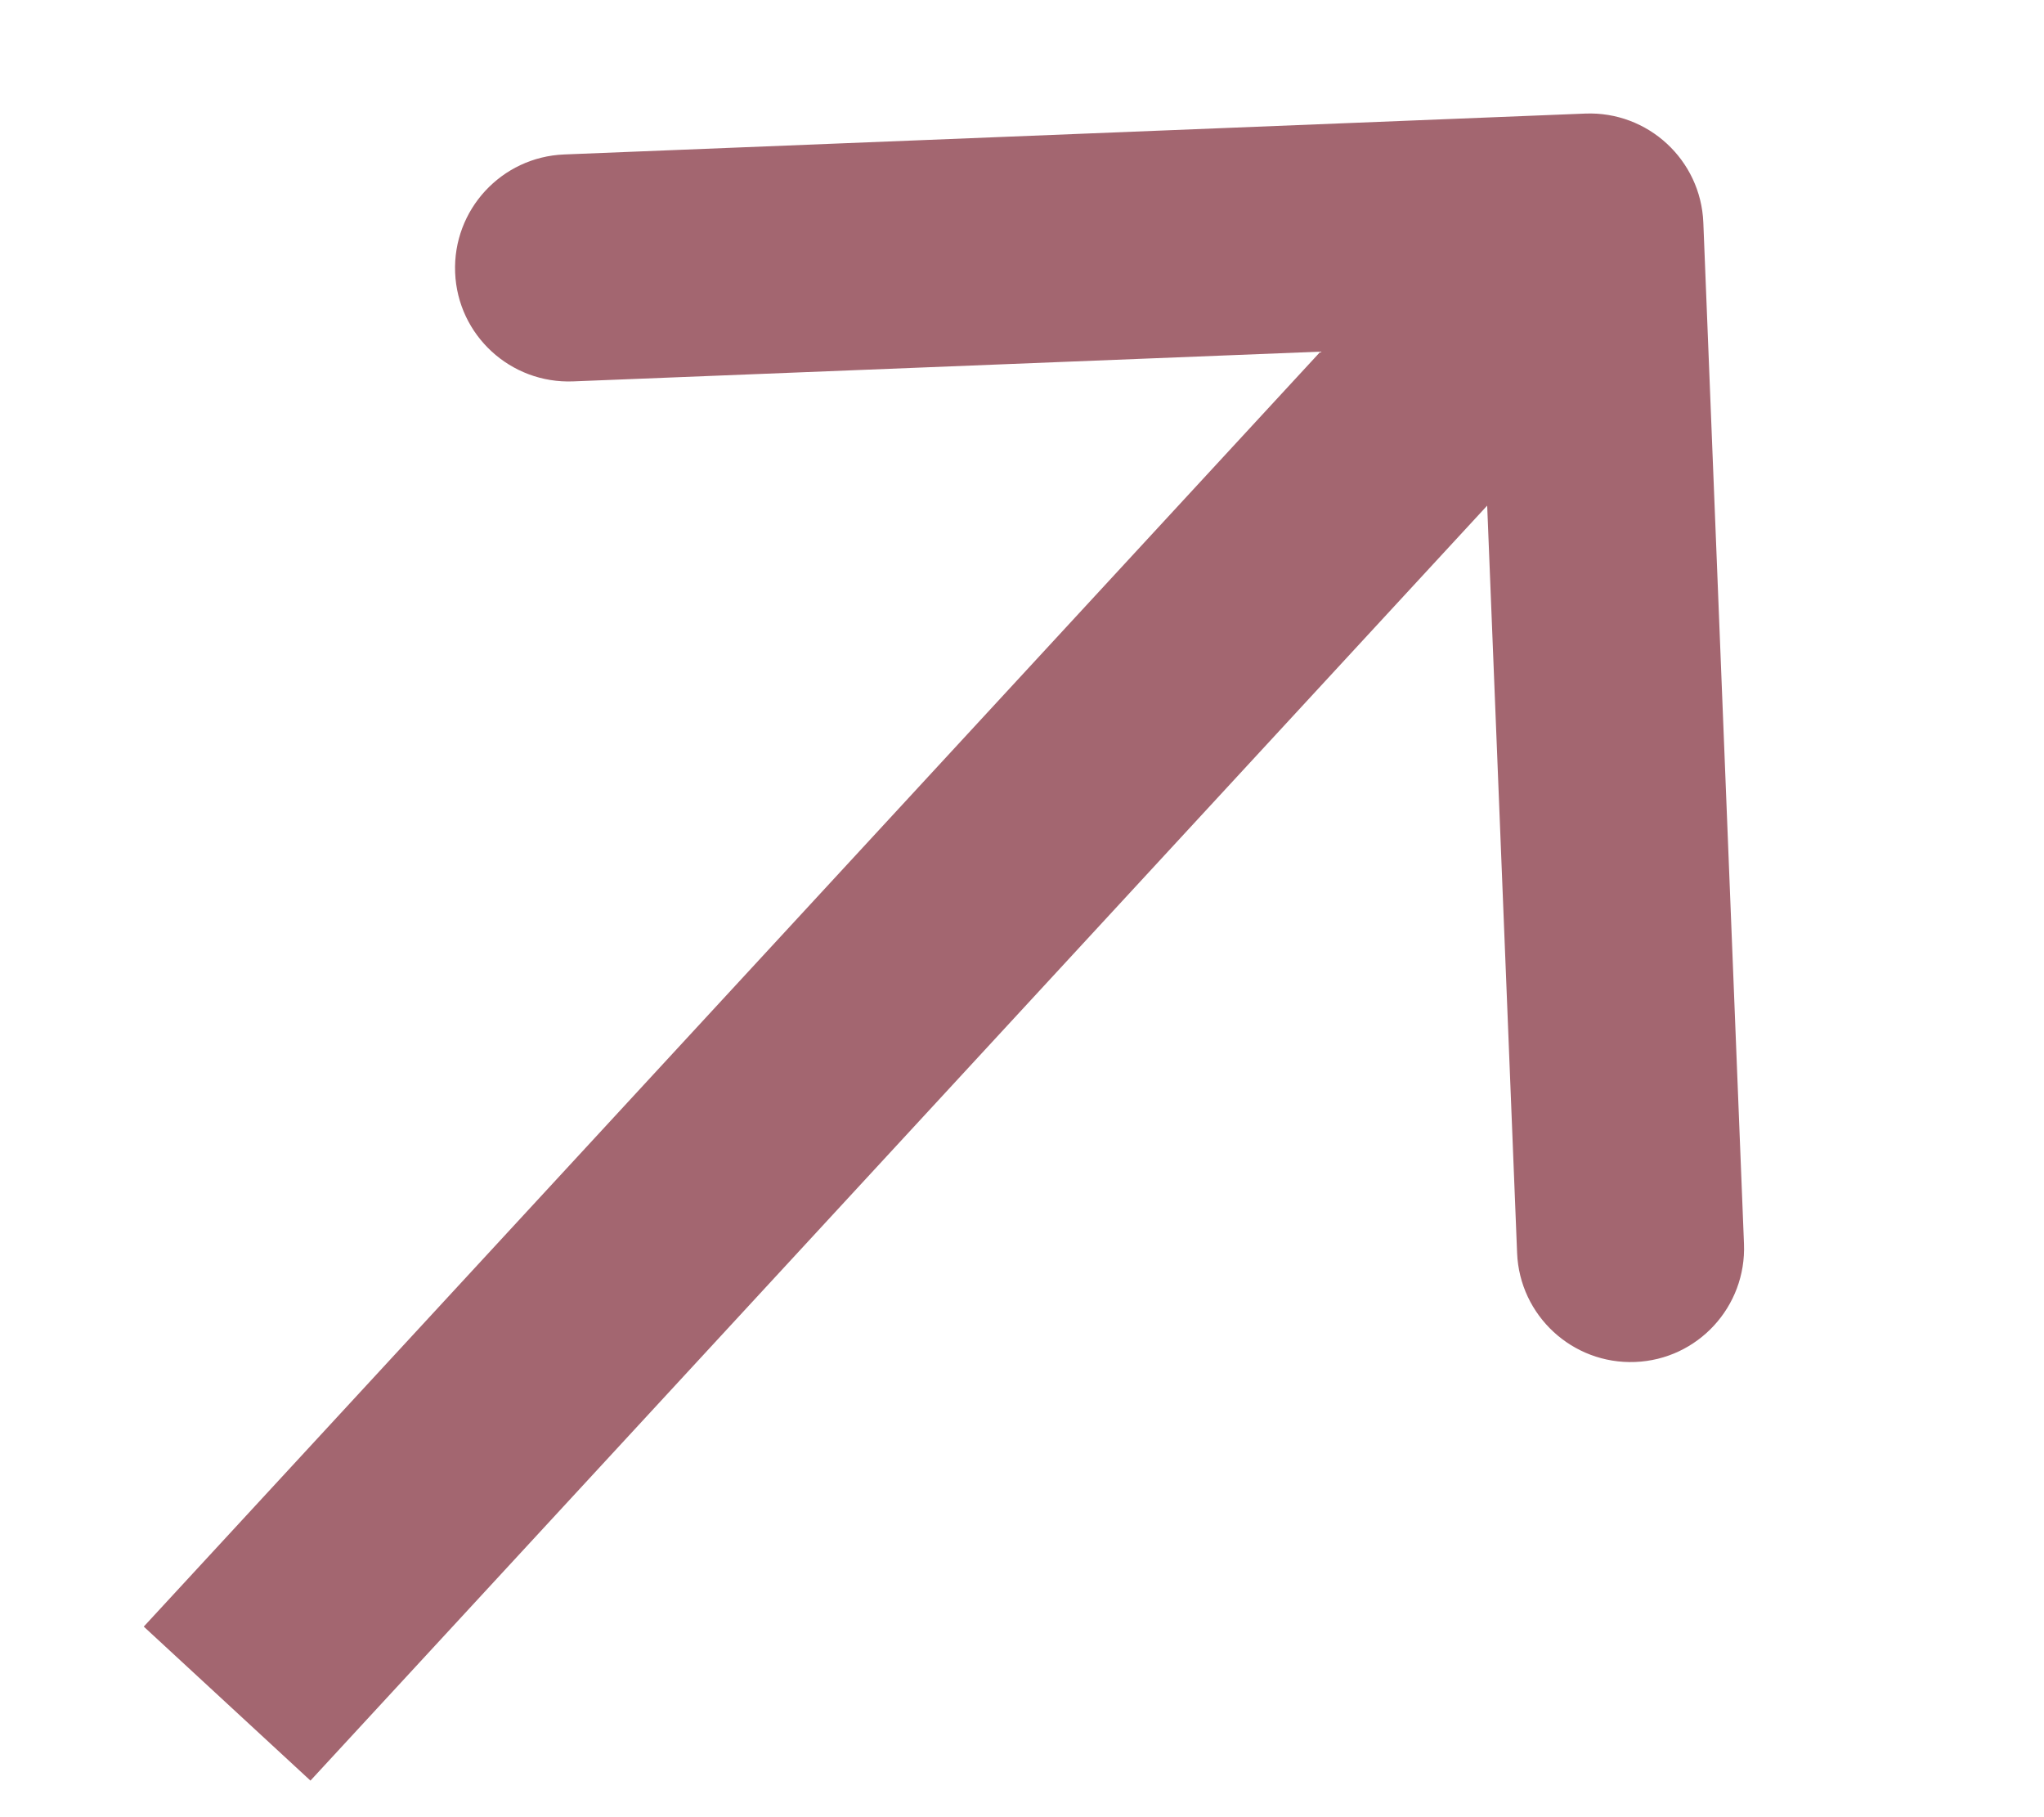
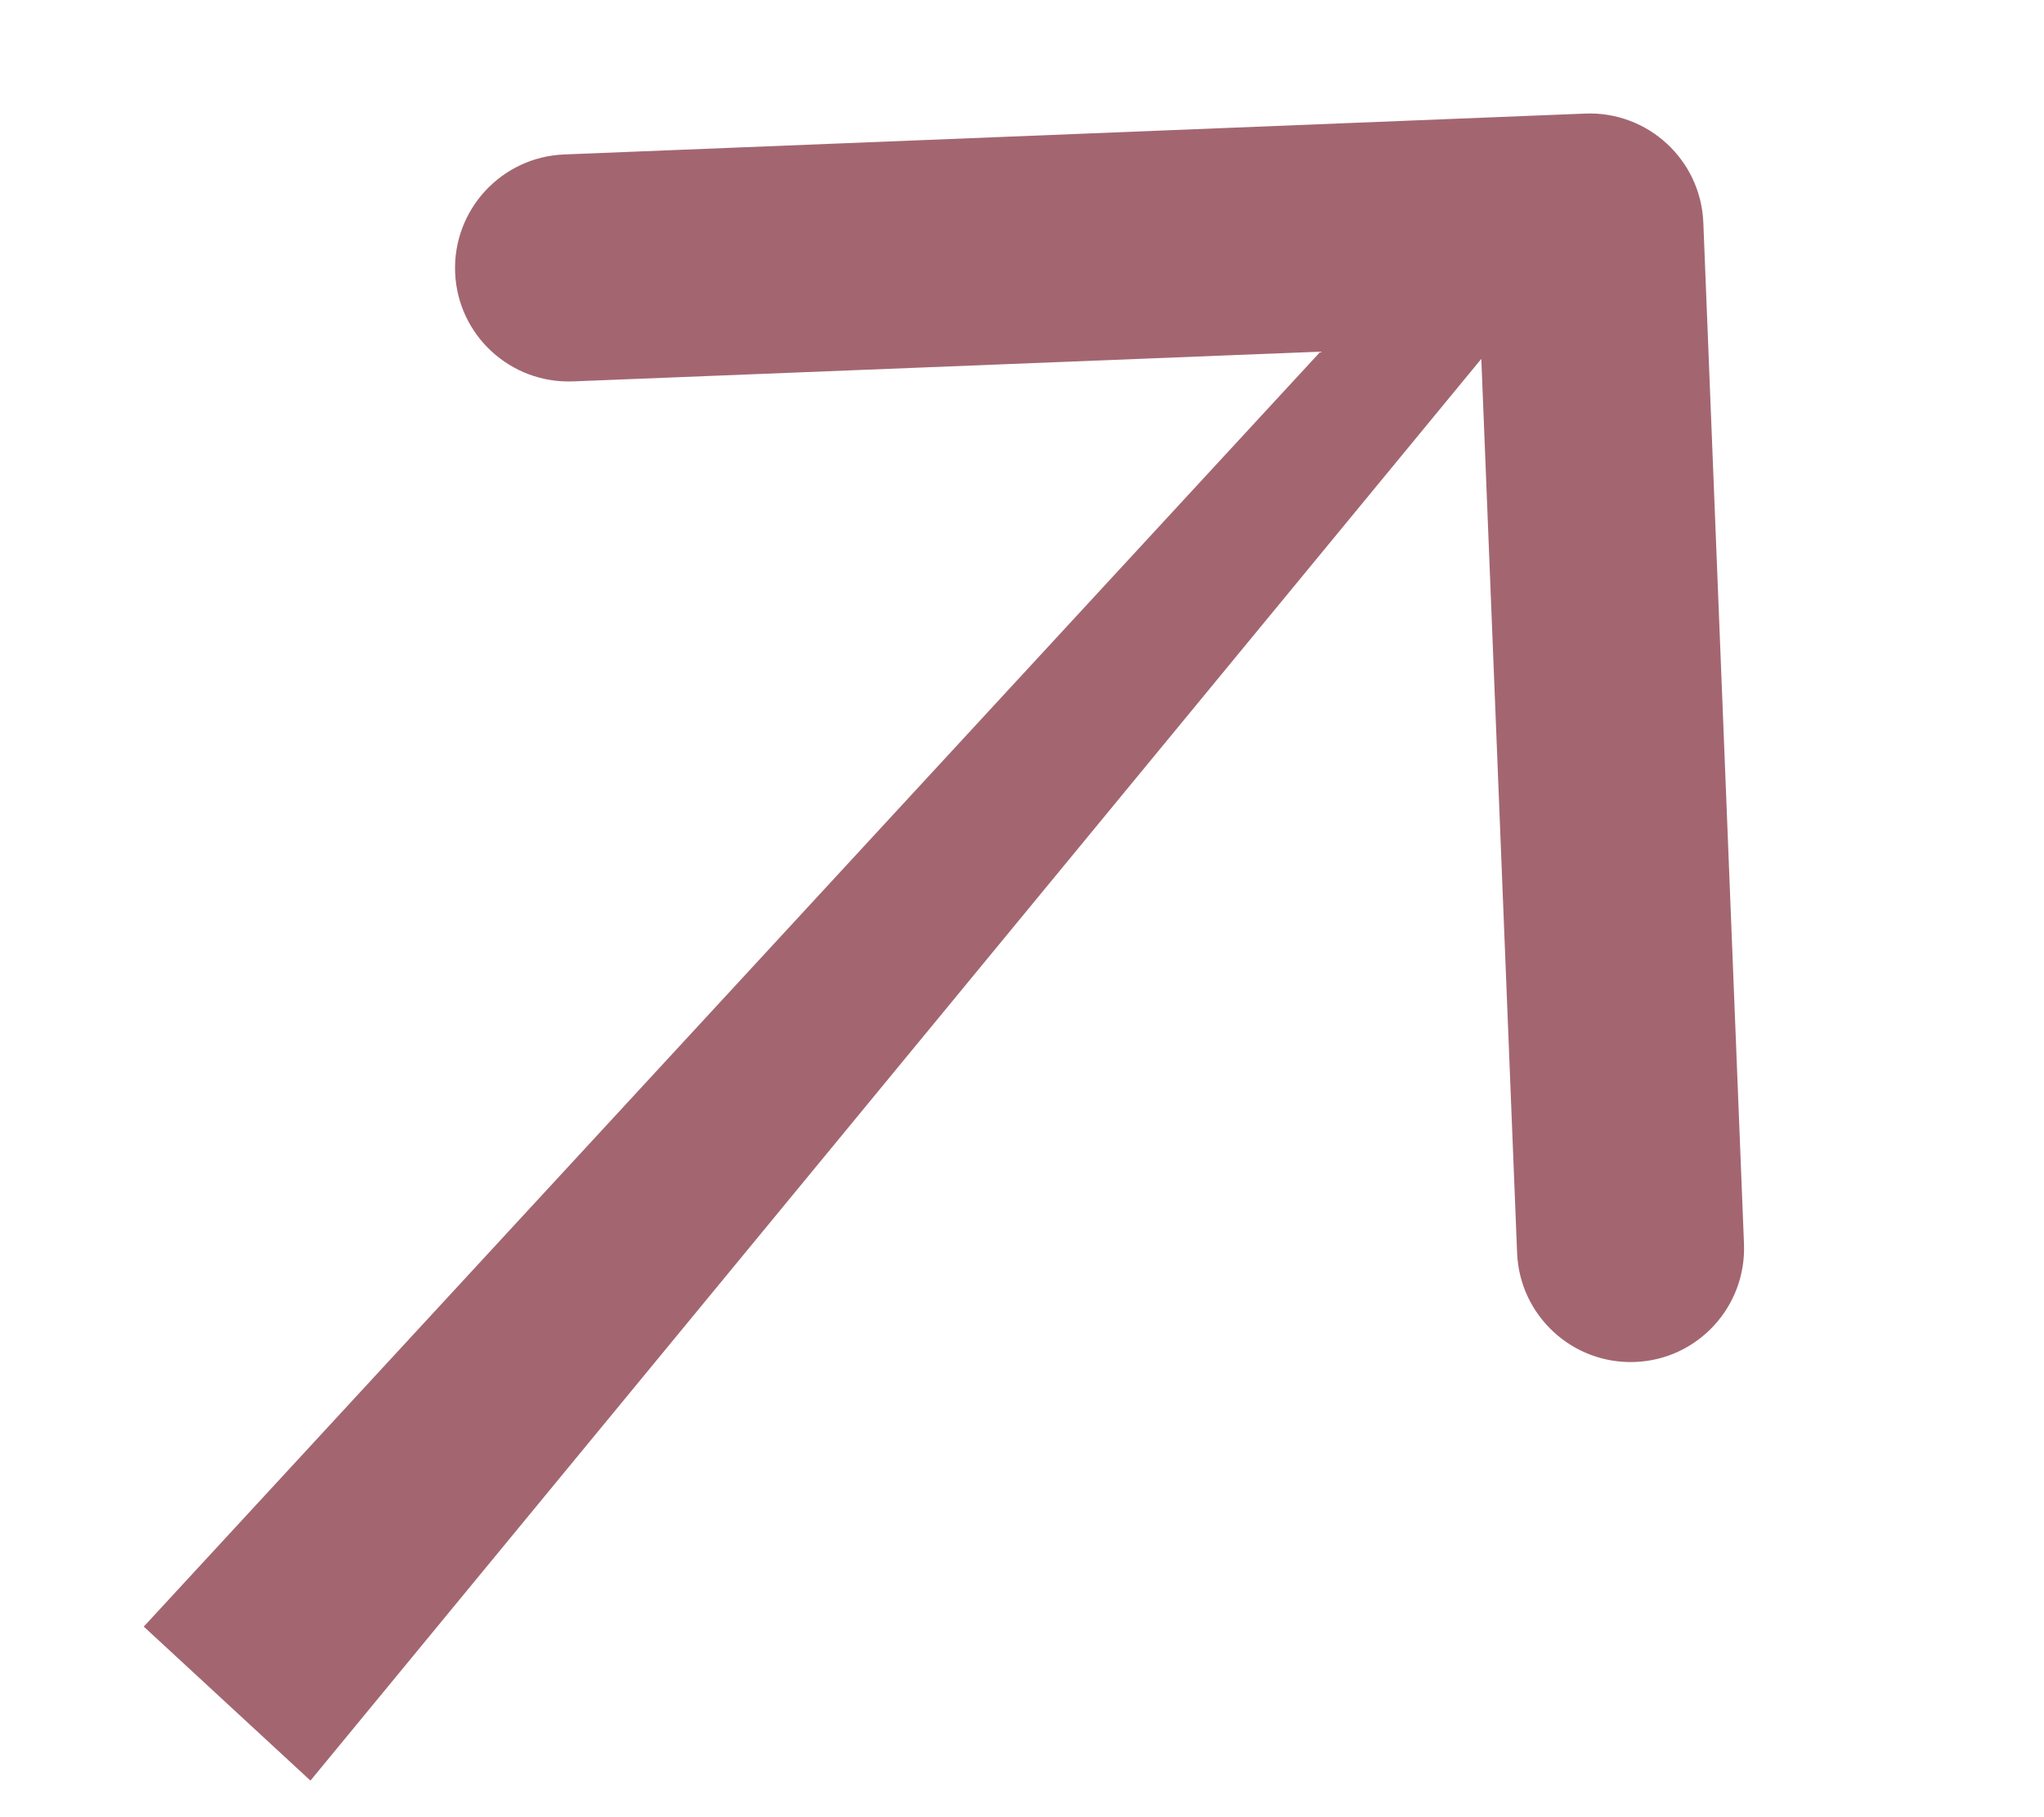
<svg xmlns="http://www.w3.org/2000/svg" fill="none" height="100%" overflow="visible" preserveAspectRatio="none" style="display: block;" viewBox="0 0 9 8" width="100%">
  <g id="Frame 48095824">
-     <path d="M7.5 0.98C7.489 0.704 7.256 0.489 6.98 0.5L2.484 0.68C2.208 0.691 1.993 0.924 2.004 1.2C2.015 1.476 2.248 1.69 2.524 1.679L6.52 1.52L6.68 5.516C6.691 5.792 6.924 6.007 7.2 5.996C7.476 5.985 7.69 5.752 7.679 5.476L7.5 0.98ZM1 7.5L1.367 7.839L7.367 1.339L7 1L6.633 0.661L0.633 7.161L1 7.5Z" fill="#A36670" id="Arrow 4" />
+     <path d="M7.5 0.98C7.489 0.704 7.256 0.489 6.98 0.5L2.484 0.68C2.208 0.691 1.993 0.924 2.004 1.2C2.015 1.476 2.248 1.69 2.524 1.679L6.52 1.52L6.68 5.516C6.691 5.792 6.924 6.007 7.2 5.996C7.476 5.985 7.69 5.752 7.679 5.476L7.5 0.98ZM1 7.5L1.367 7.839L7 1L6.633 0.661L0.633 7.161L1 7.5Z" fill="#A36670" id="Arrow 4" />
  </g>
</svg>